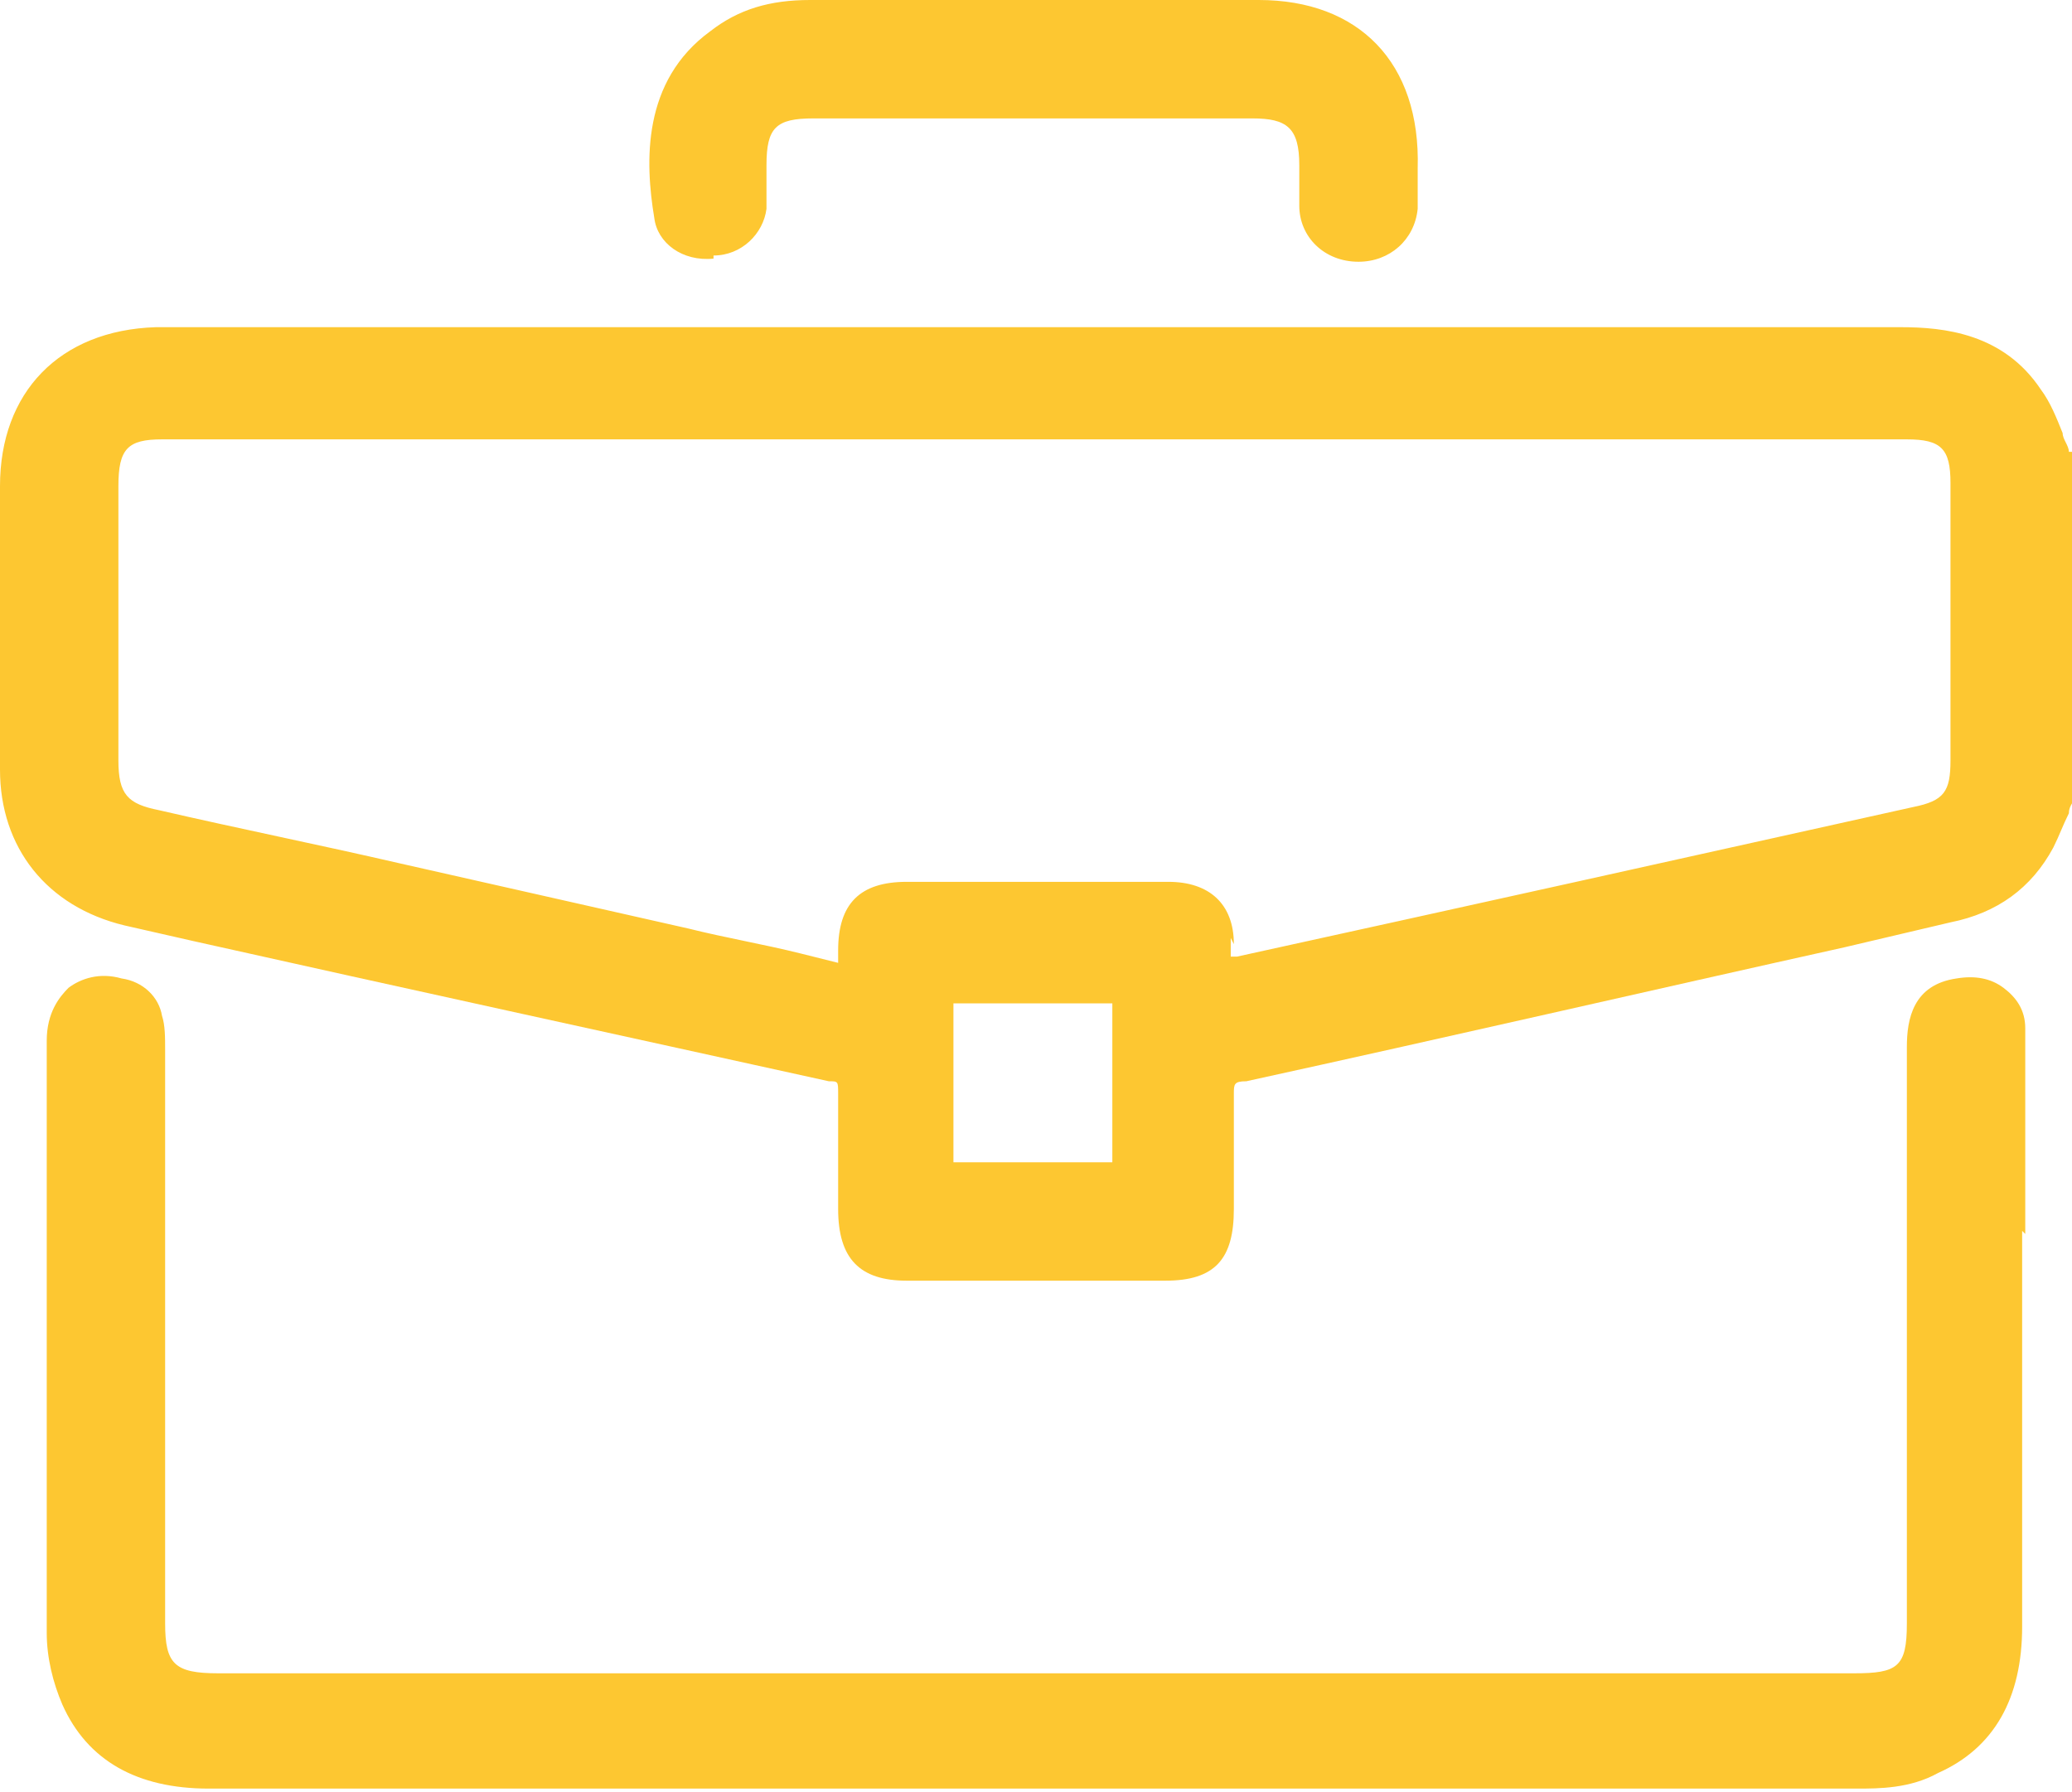
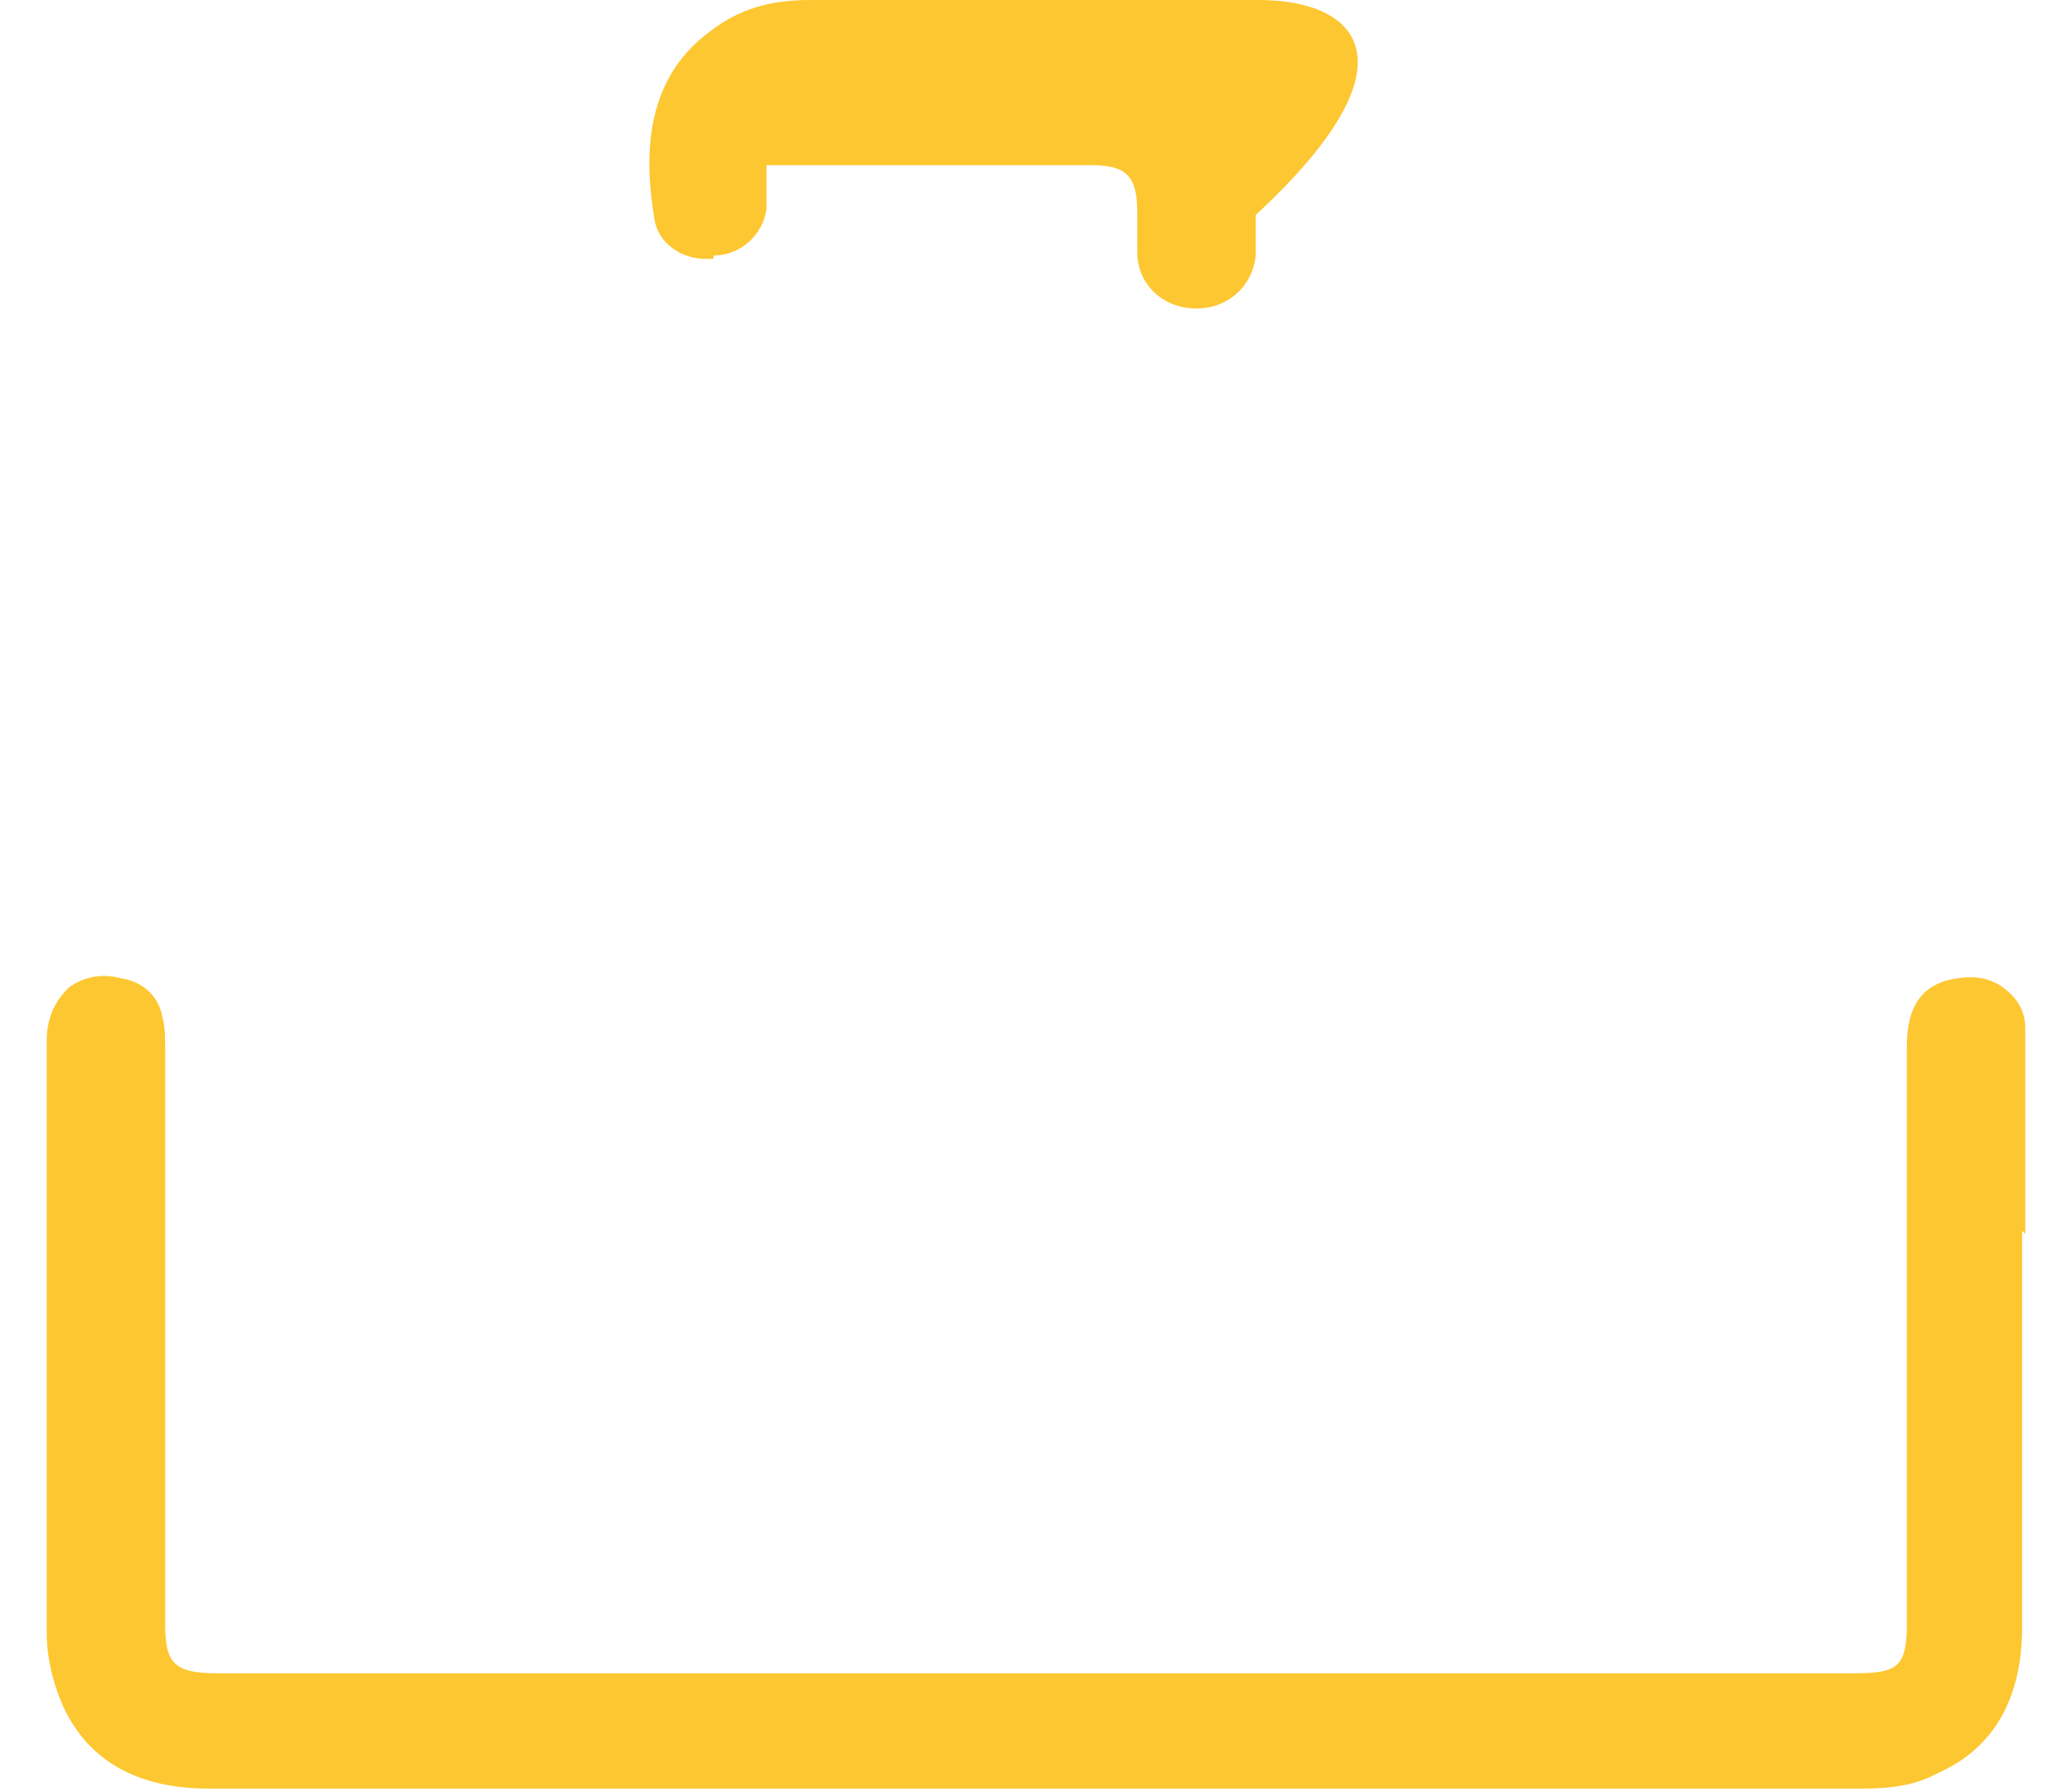
<svg xmlns="http://www.w3.org/2000/svg" id="Ebene_1" version="1.1" viewBox="0 0 66.5 57.5">
  <defs>
    <style>
      .st0 {
        fill: #fdc731;
      }
    </style>
  </defs>
-   <path class="st0" d="M66.4,14.5c0-.2-.2-.4-.2-.6-.2-.5-.4-1-.7-1.4-1.2-1.8-3.1-2-4.5-2h0c-14.4,0-28.7,0-43.1,0H5.4c-.1,0-.3,0-.4,0C1.9,10.6,0,12.6,0,15.6,0,18.5,0,21.6,0,24.7c0,2.5,1.5,4.4,4,5l2.2.5c6.7,1.5,13.6,3,20.4,4.5.3,0,.3,0,.3.4,0,1.3,0,2.5,0,3.7h0c0,1.6.7,2.3,2.2,2.3,1.3,0,2.7,0,4.1,0s2.7,0,4.2,0c1.6,0,2.2-.7,2.2-2.3v-.6c0-1,0-2.1,0-3.1,0-.3,0-.4.4-.4,6.4-1.4,12.9-2.9,19.2-4.3l3.4-.8c1.5-.3,2.6-1.1,3.3-2.4.2-.4.3-.7.5-1.1,0-.2.1-.3.2-.5h0v-11.1h0c0,0,0,0,0,0ZM35.7,32.2v5.1h-5.1v-5.1h5.1ZM39.6,30.3c0-1.3-.8-2-2.1-2-.7,0-1.5,0-2.2,0s-1,0-1.5,0c-.5,0-1,0-1.5,0h-1c-.7,0-1.5,0-2.2,0-1.5,0-2.2.7-2.2,2.2,0,.1,0,.3,0,.4l-1.2-.3c-1.2-.3-2.4-.5-3.6-.8-3.1-.7-6.2-1.4-9.3-2.1-2.6-.6-5.1-1.1-7.7-1.7-1-.2-1.3-.5-1.3-1.6,0-3.2,0-6.1,0-8.8,0-1.2.3-1.5,1.4-1.5,18.7,0,37.6,0,56,0,1.1,0,1.4.3,1.4,1.4,0,2.8,0,5.7,0,8.9,0,1-.2,1.3-1.2,1.5-7.2,1.6-14.4,3.2-21.7,4.8,0,0-.1,0-.2,0,0-.2,0-.4,0-.6h0Z" />
  <path class="st0" d="M65,39.6v-6c0-.2,0-.4,0-.6,0-.6-.3-1-.7-1.3-.4-.3-.9-.4-1.5-.3-1.4.2-1.6,1.3-1.6,2.2v18.5c0,1.4-.3,1.6-1.7,1.6H7c-1.4,0-1.7-.3-1.7-1.6v-4.4c0-4.7,0-9.3,0-14,0-.4,0-.8-.1-1.1-.1-.6-.6-1.1-1.3-1.2-.7-.2-1.3,0-1.7.3-.3.3-.7.8-.7,1.7,0,5.5,0,12.4,0,19,0,.8.2,1.6.5,2.3.8,1.8,2.4,2.7,4.7,2.7h0c6.5,0,13,0,19.5,0h7c1.9,0,3.8,0,5.7,0,6.8,0,13.8,0,20.7,0,.7,0,1.7,0,2.6-.5,1.8-.8,2.7-2.4,2.7-4.7,0-4.2,0-8.5,0-12.7h0Z" />
-   <path class="st0" d="M22.9,8.2c.9,0,1.6-.7,1.7-1.5,0-.4,0-.8,0-1.1v-.3c0-1.2.3-1.5,1.5-1.5,1.2,0,2.5,0,3.7,0h4.1c2.1,0,4.2,0,6.3,0,1.1,0,1.5.3,1.5,1.5v.4c0,.3,0,.6,0,.9,0,1,.8,1.8,1.9,1.8h0c1,0,1.8-.7,1.9-1.7,0-.3,0-.7,0-1,0,0,0-.2,0-.3C45.6,2,43.6,0,40.4,0c-1.6,0-3.3,0-4.9,0h-2.2C32.5,0,31.8,0,31.1,0c-1.7,0-3.4,0-5.1,0h0c-1.3,0-2.3.3-3.2,1-2.2,1.6-2.1,4.2-1.8,6,.1.8.9,1.4,1.9,1.3h0Z" />
+   <path class="st0" d="M22.9,8.2c.9,0,1.6-.7,1.7-1.5,0-.4,0-.8,0-1.1v-.3h4.1c2.1,0,4.2,0,6.3,0,1.1,0,1.5.3,1.5,1.5v.4c0,.3,0,.6,0,.9,0,1,.8,1.8,1.9,1.8h0c1,0,1.8-.7,1.9-1.7,0-.3,0-.7,0-1,0,0,0-.2,0-.3C45.6,2,43.6,0,40.4,0c-1.6,0-3.3,0-4.9,0h-2.2C32.5,0,31.8,0,31.1,0c-1.7,0-3.4,0-5.1,0h0c-1.3,0-2.3.3-3.2,1-2.2,1.6-2.1,4.2-1.8,6,.1.8.9,1.4,1.9,1.3h0Z" />
</svg>